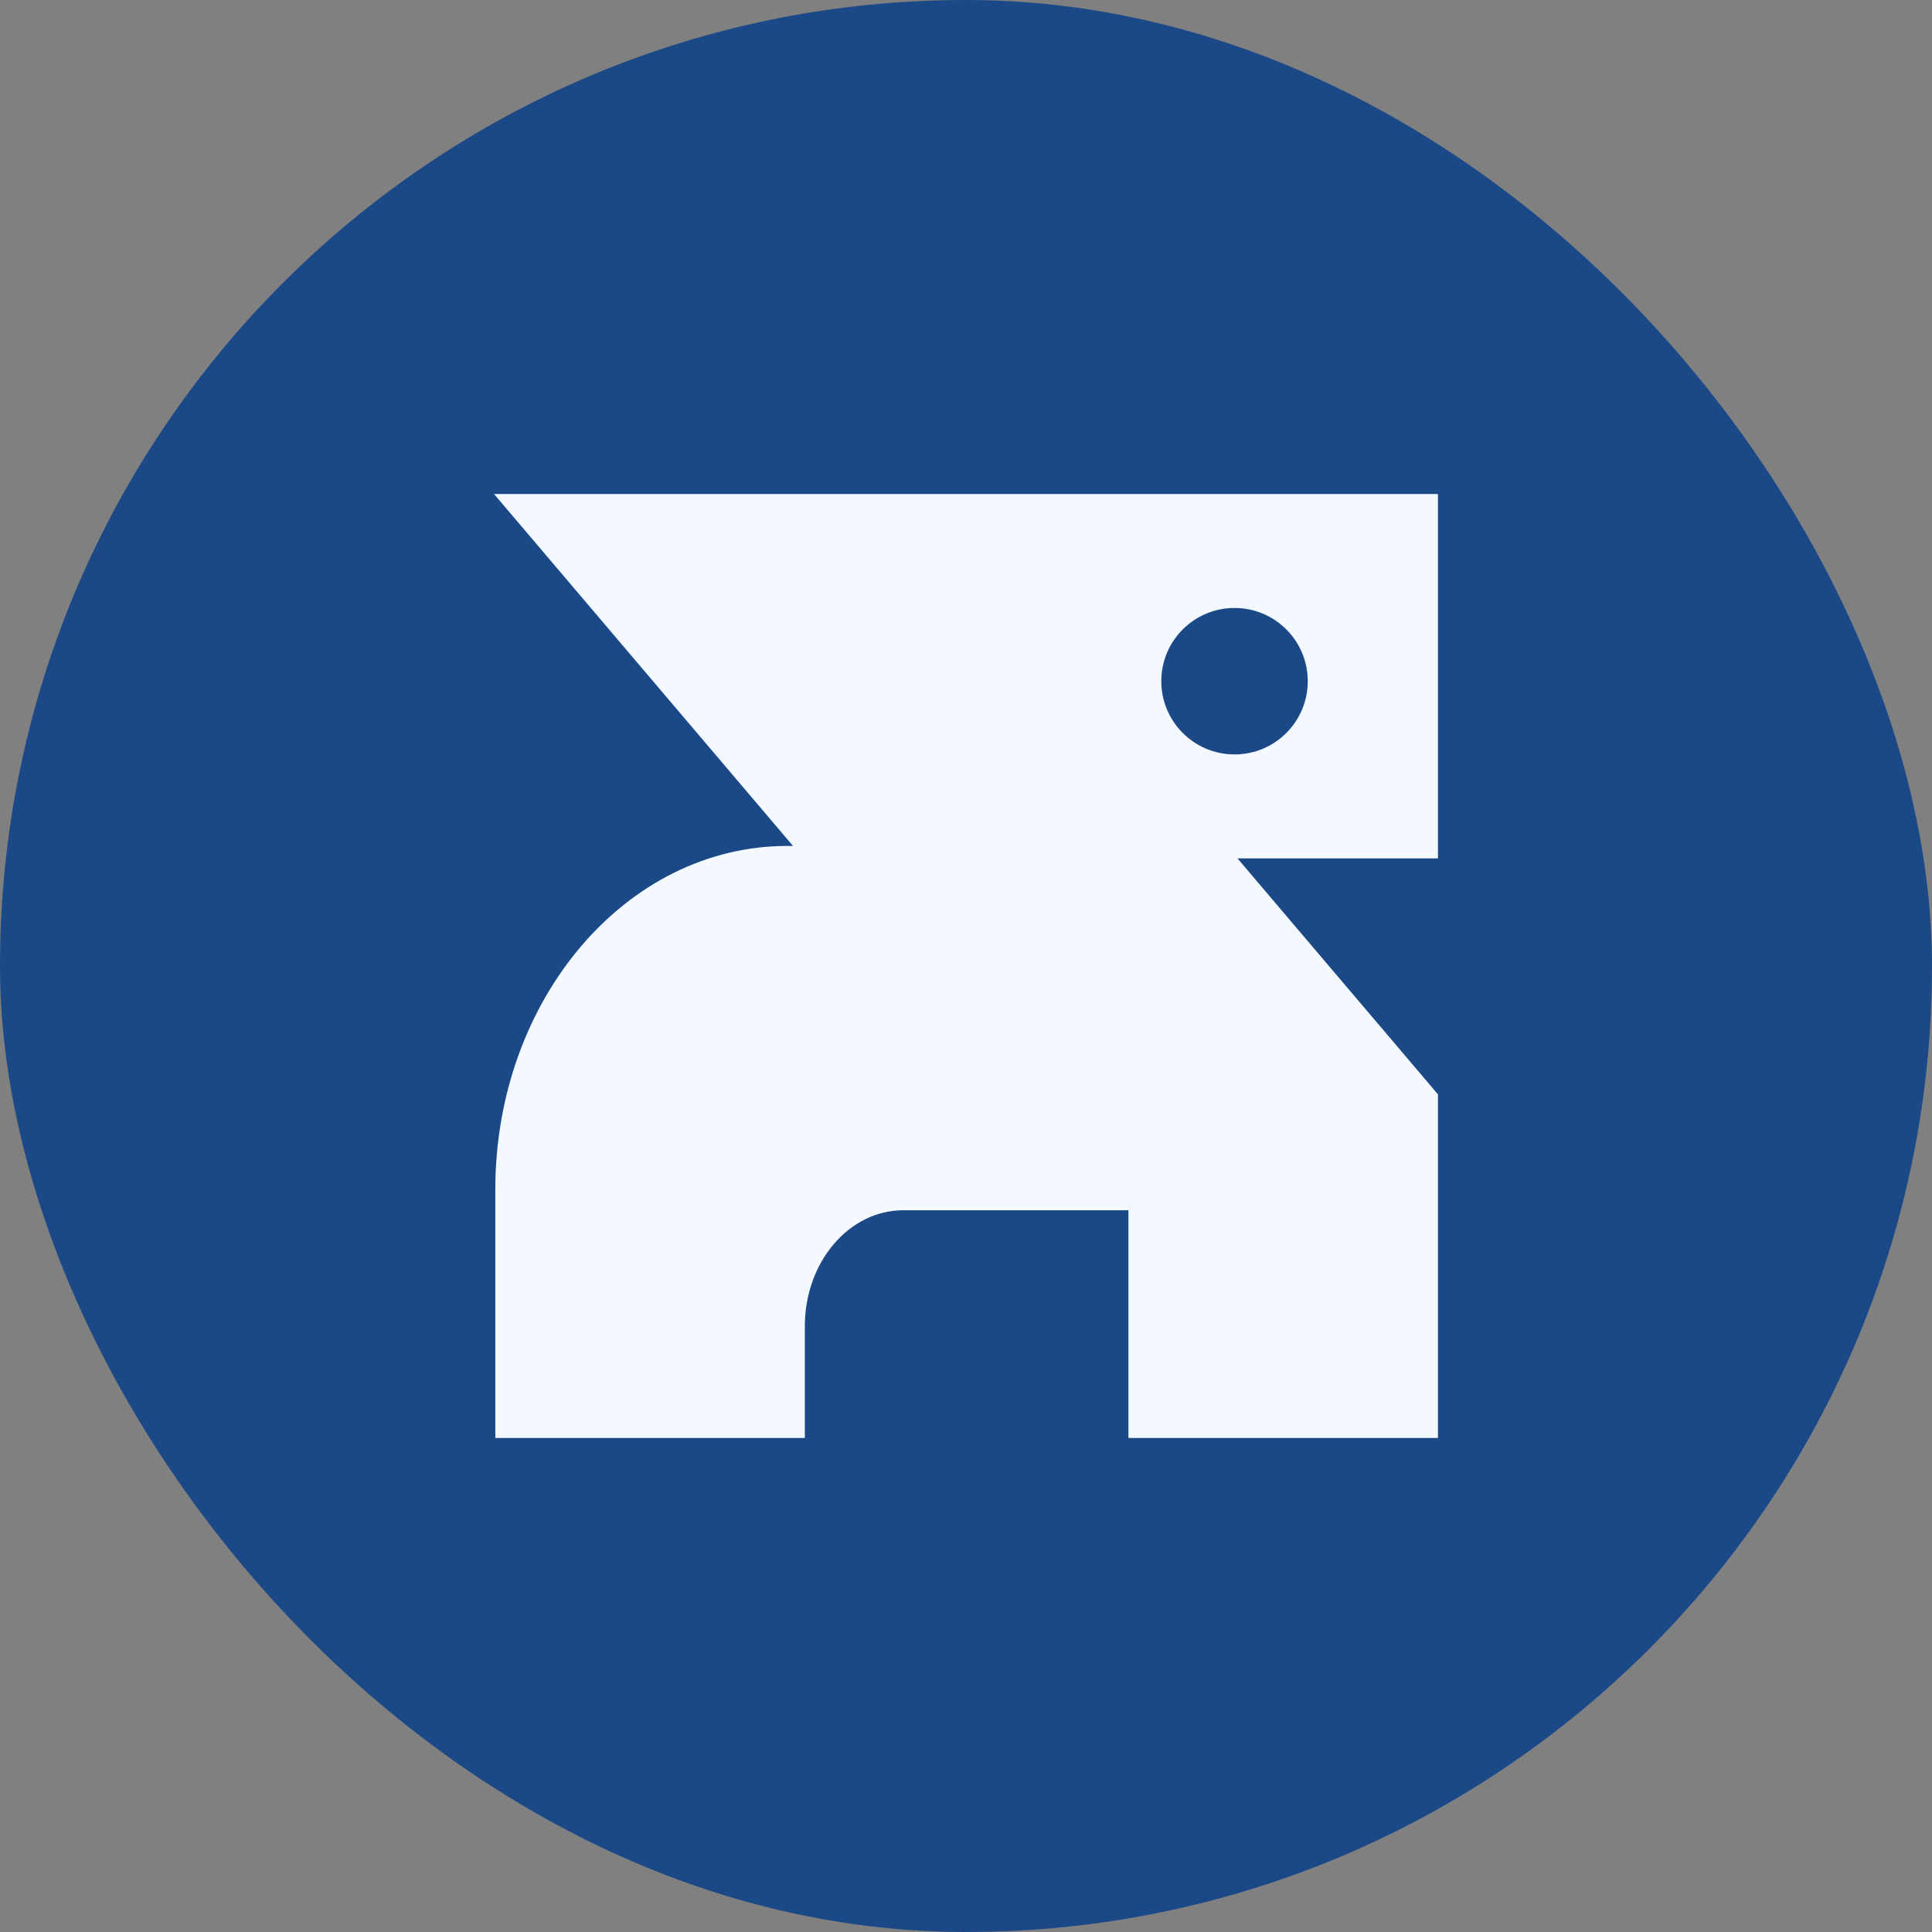
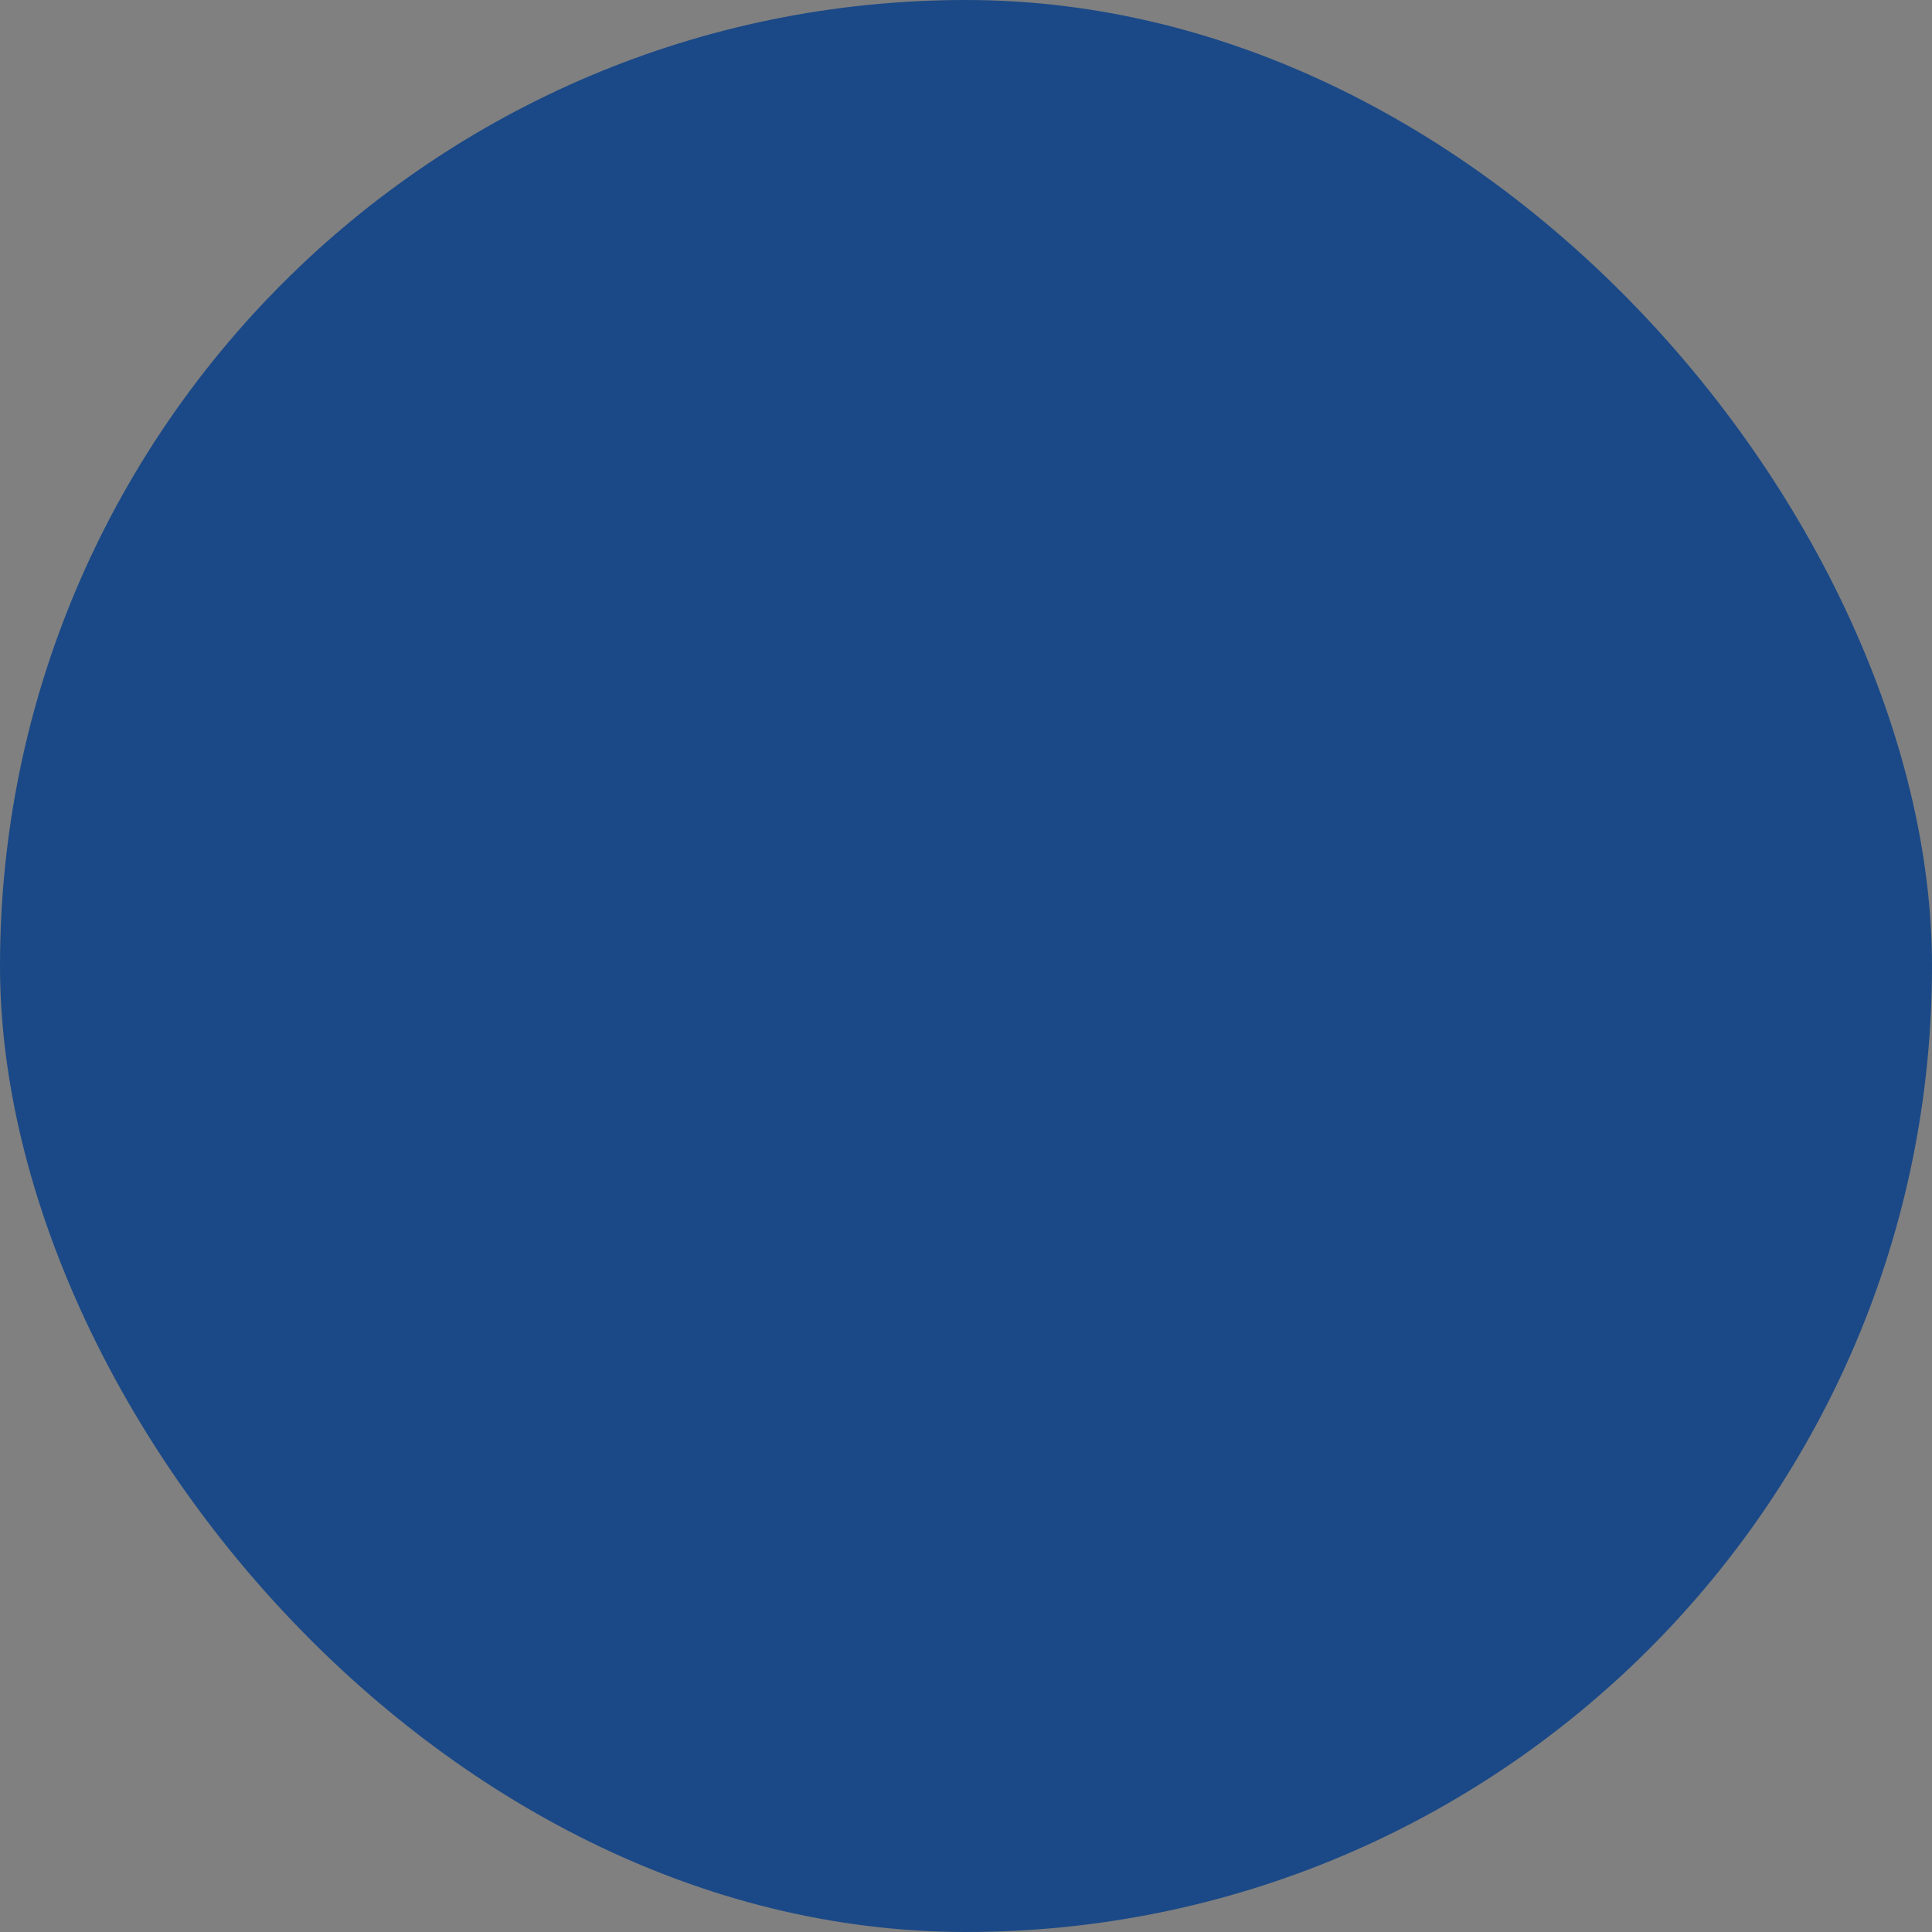
<svg xmlns="http://www.w3.org/2000/svg" version="1.1" width="700" height="700">
  <rect width="100%" height="100%" fill="#808080" stroke="none" />
  <svg width="700" height="700" viewBox="0 0 700 700" fill="none">
    <rect width="700" height="700" rx="350" fill="#1B4987" />
-     <path d="M520.995 311V179L179 179L287.324 306.5H285.236C226.818 306.5 179.461 362.241 179.461 431L179.461 521H291.608V480.5C291.608 457.304 307.584 438.5 327.291 438.5L408.853 438.5V521H520.995L521 396.5H520.995L448.354 311H520.995Z" fill="#F4F9FF" />
-     <path d="M473.829 246.81C473.829 261.465 461.95 273.345 447.295 273.345C432.64 273.345 420.76 261.465 420.76 246.81C420.76 232.156 432.64 220.276 447.295 220.276C461.95 220.276 473.829 232.156 473.829 246.81Z" fill="#1B4987" />
+     <path d="M473.829 246.81C473.829 261.465 461.95 273.345 447.295 273.345C432.64 273.345 420.76 261.465 420.76 246.81C420.76 232.156 432.64 220.276 447.295 220.276Z" fill="#1B4987" />
  </svg>
  <style>@media (prefers-color-scheme: light) { :root { filter: none; } }
</style>
</svg>